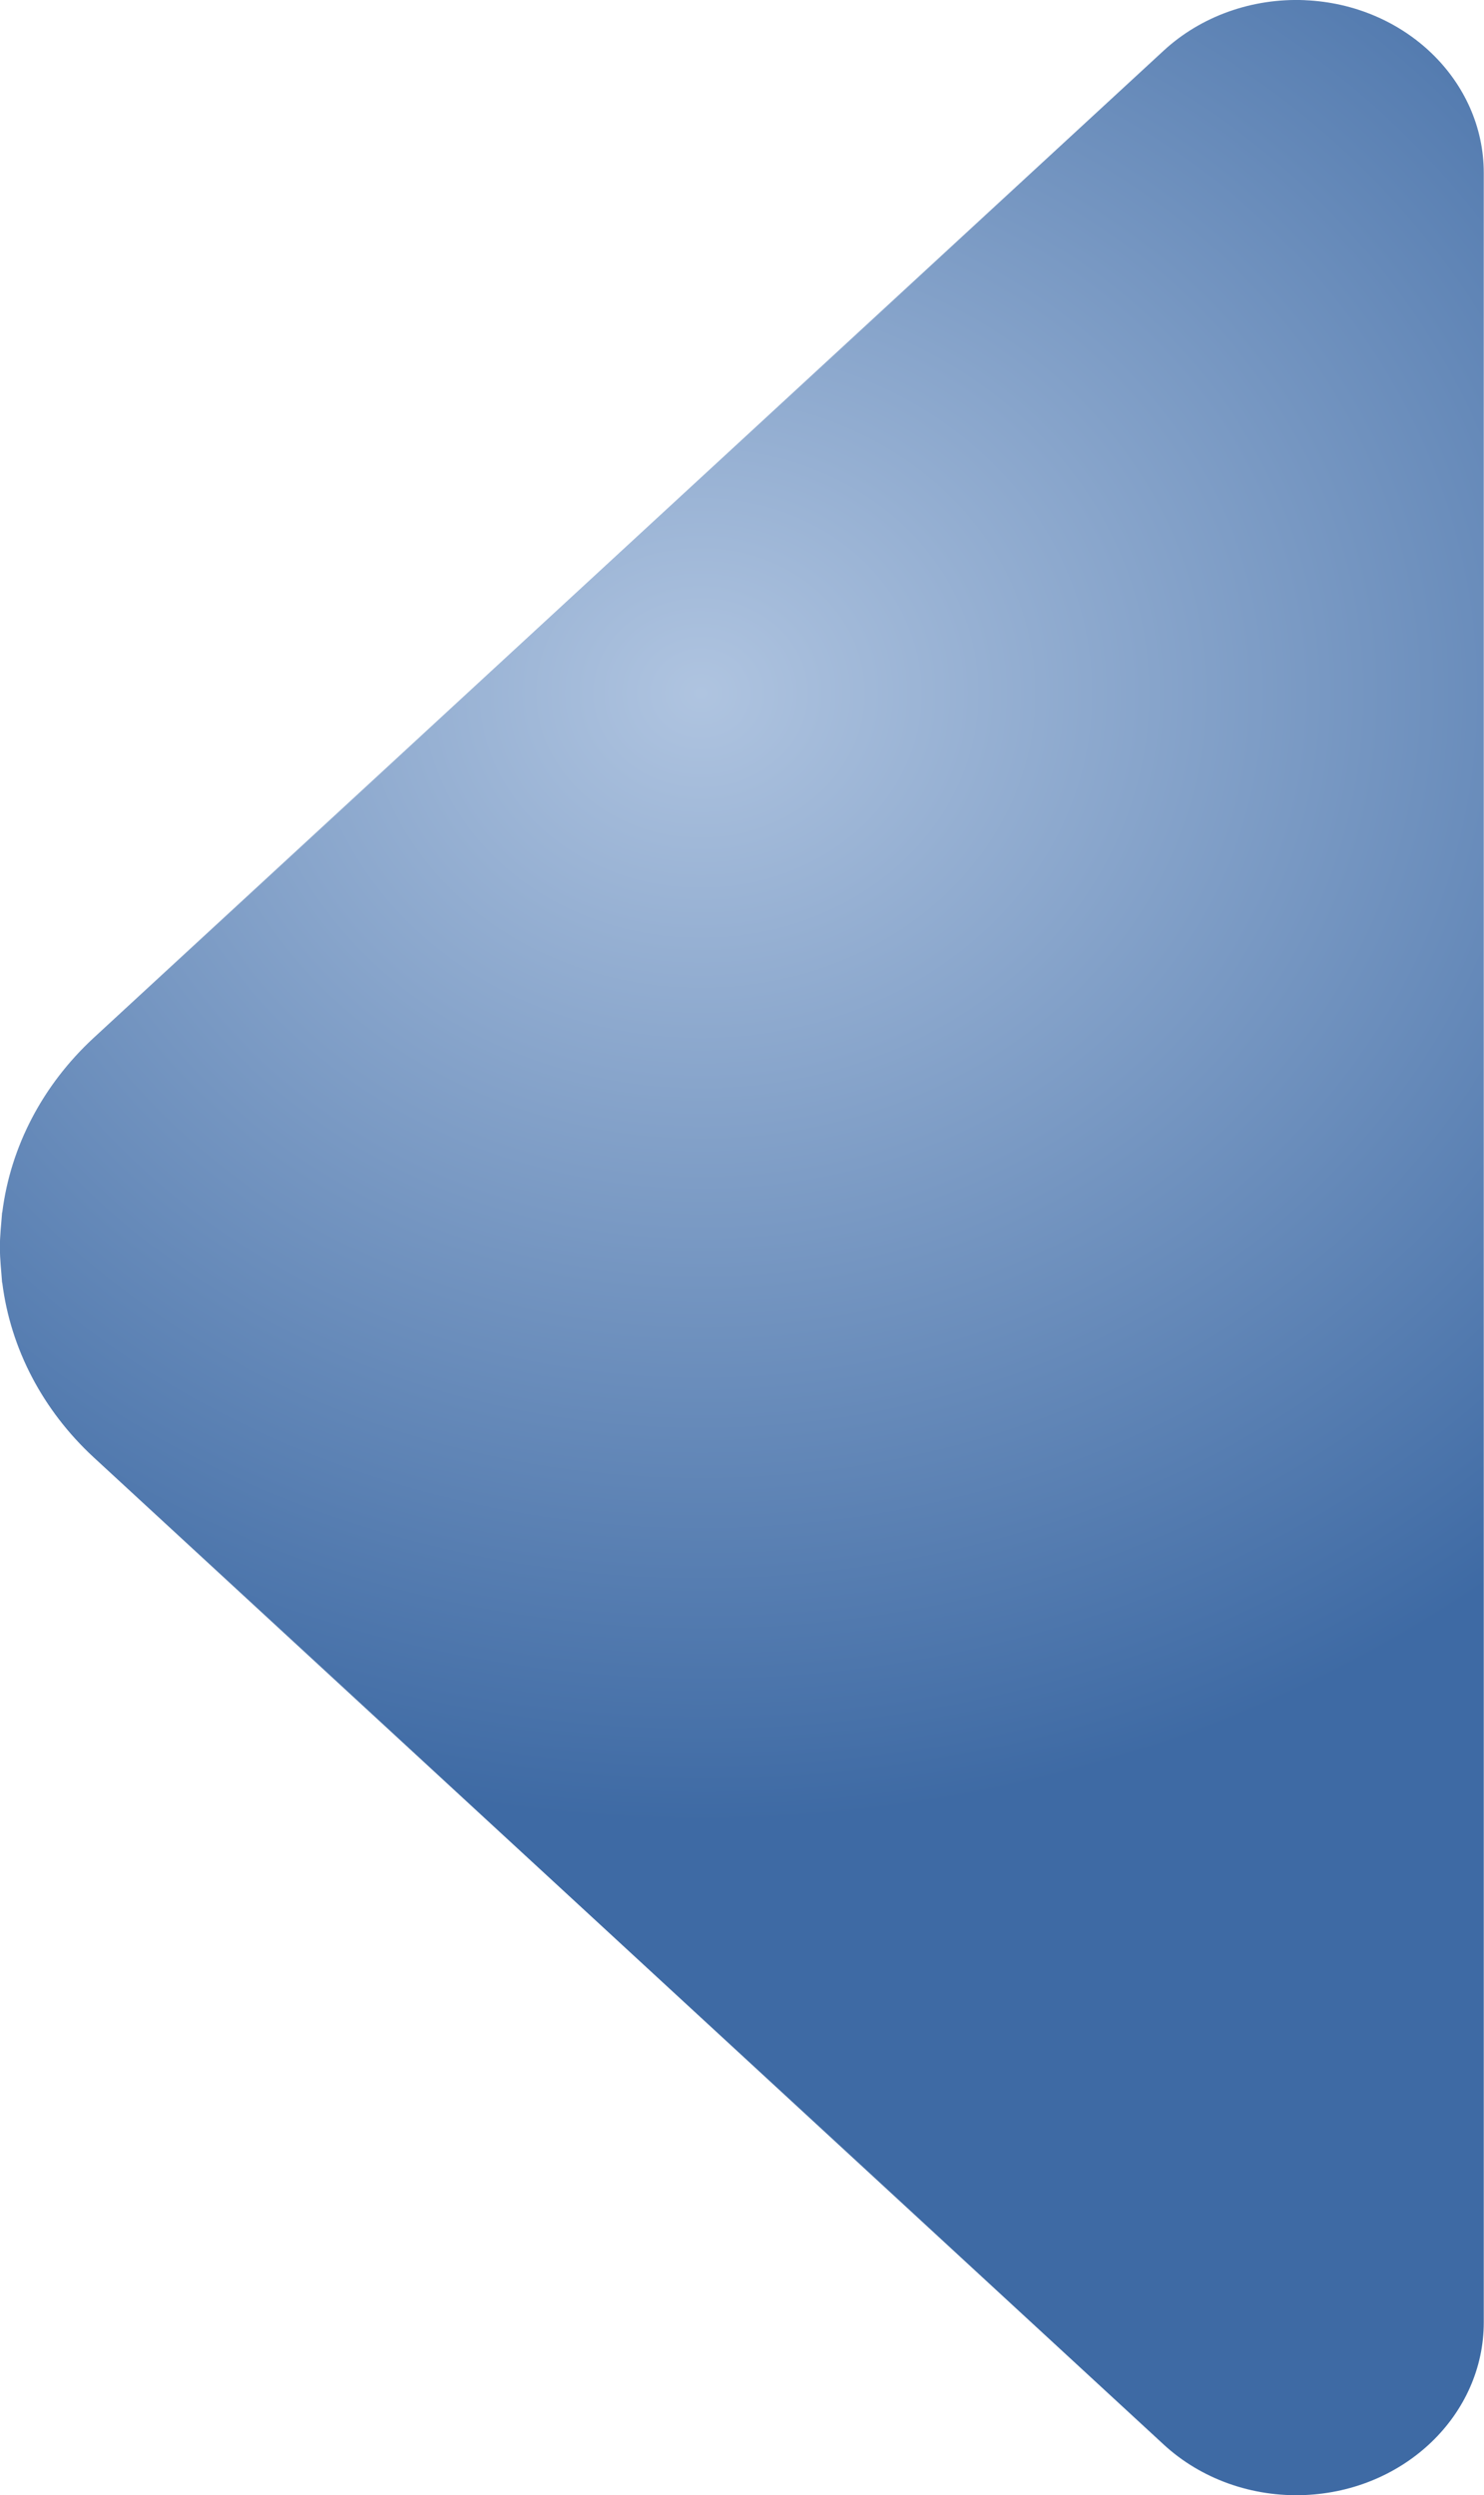
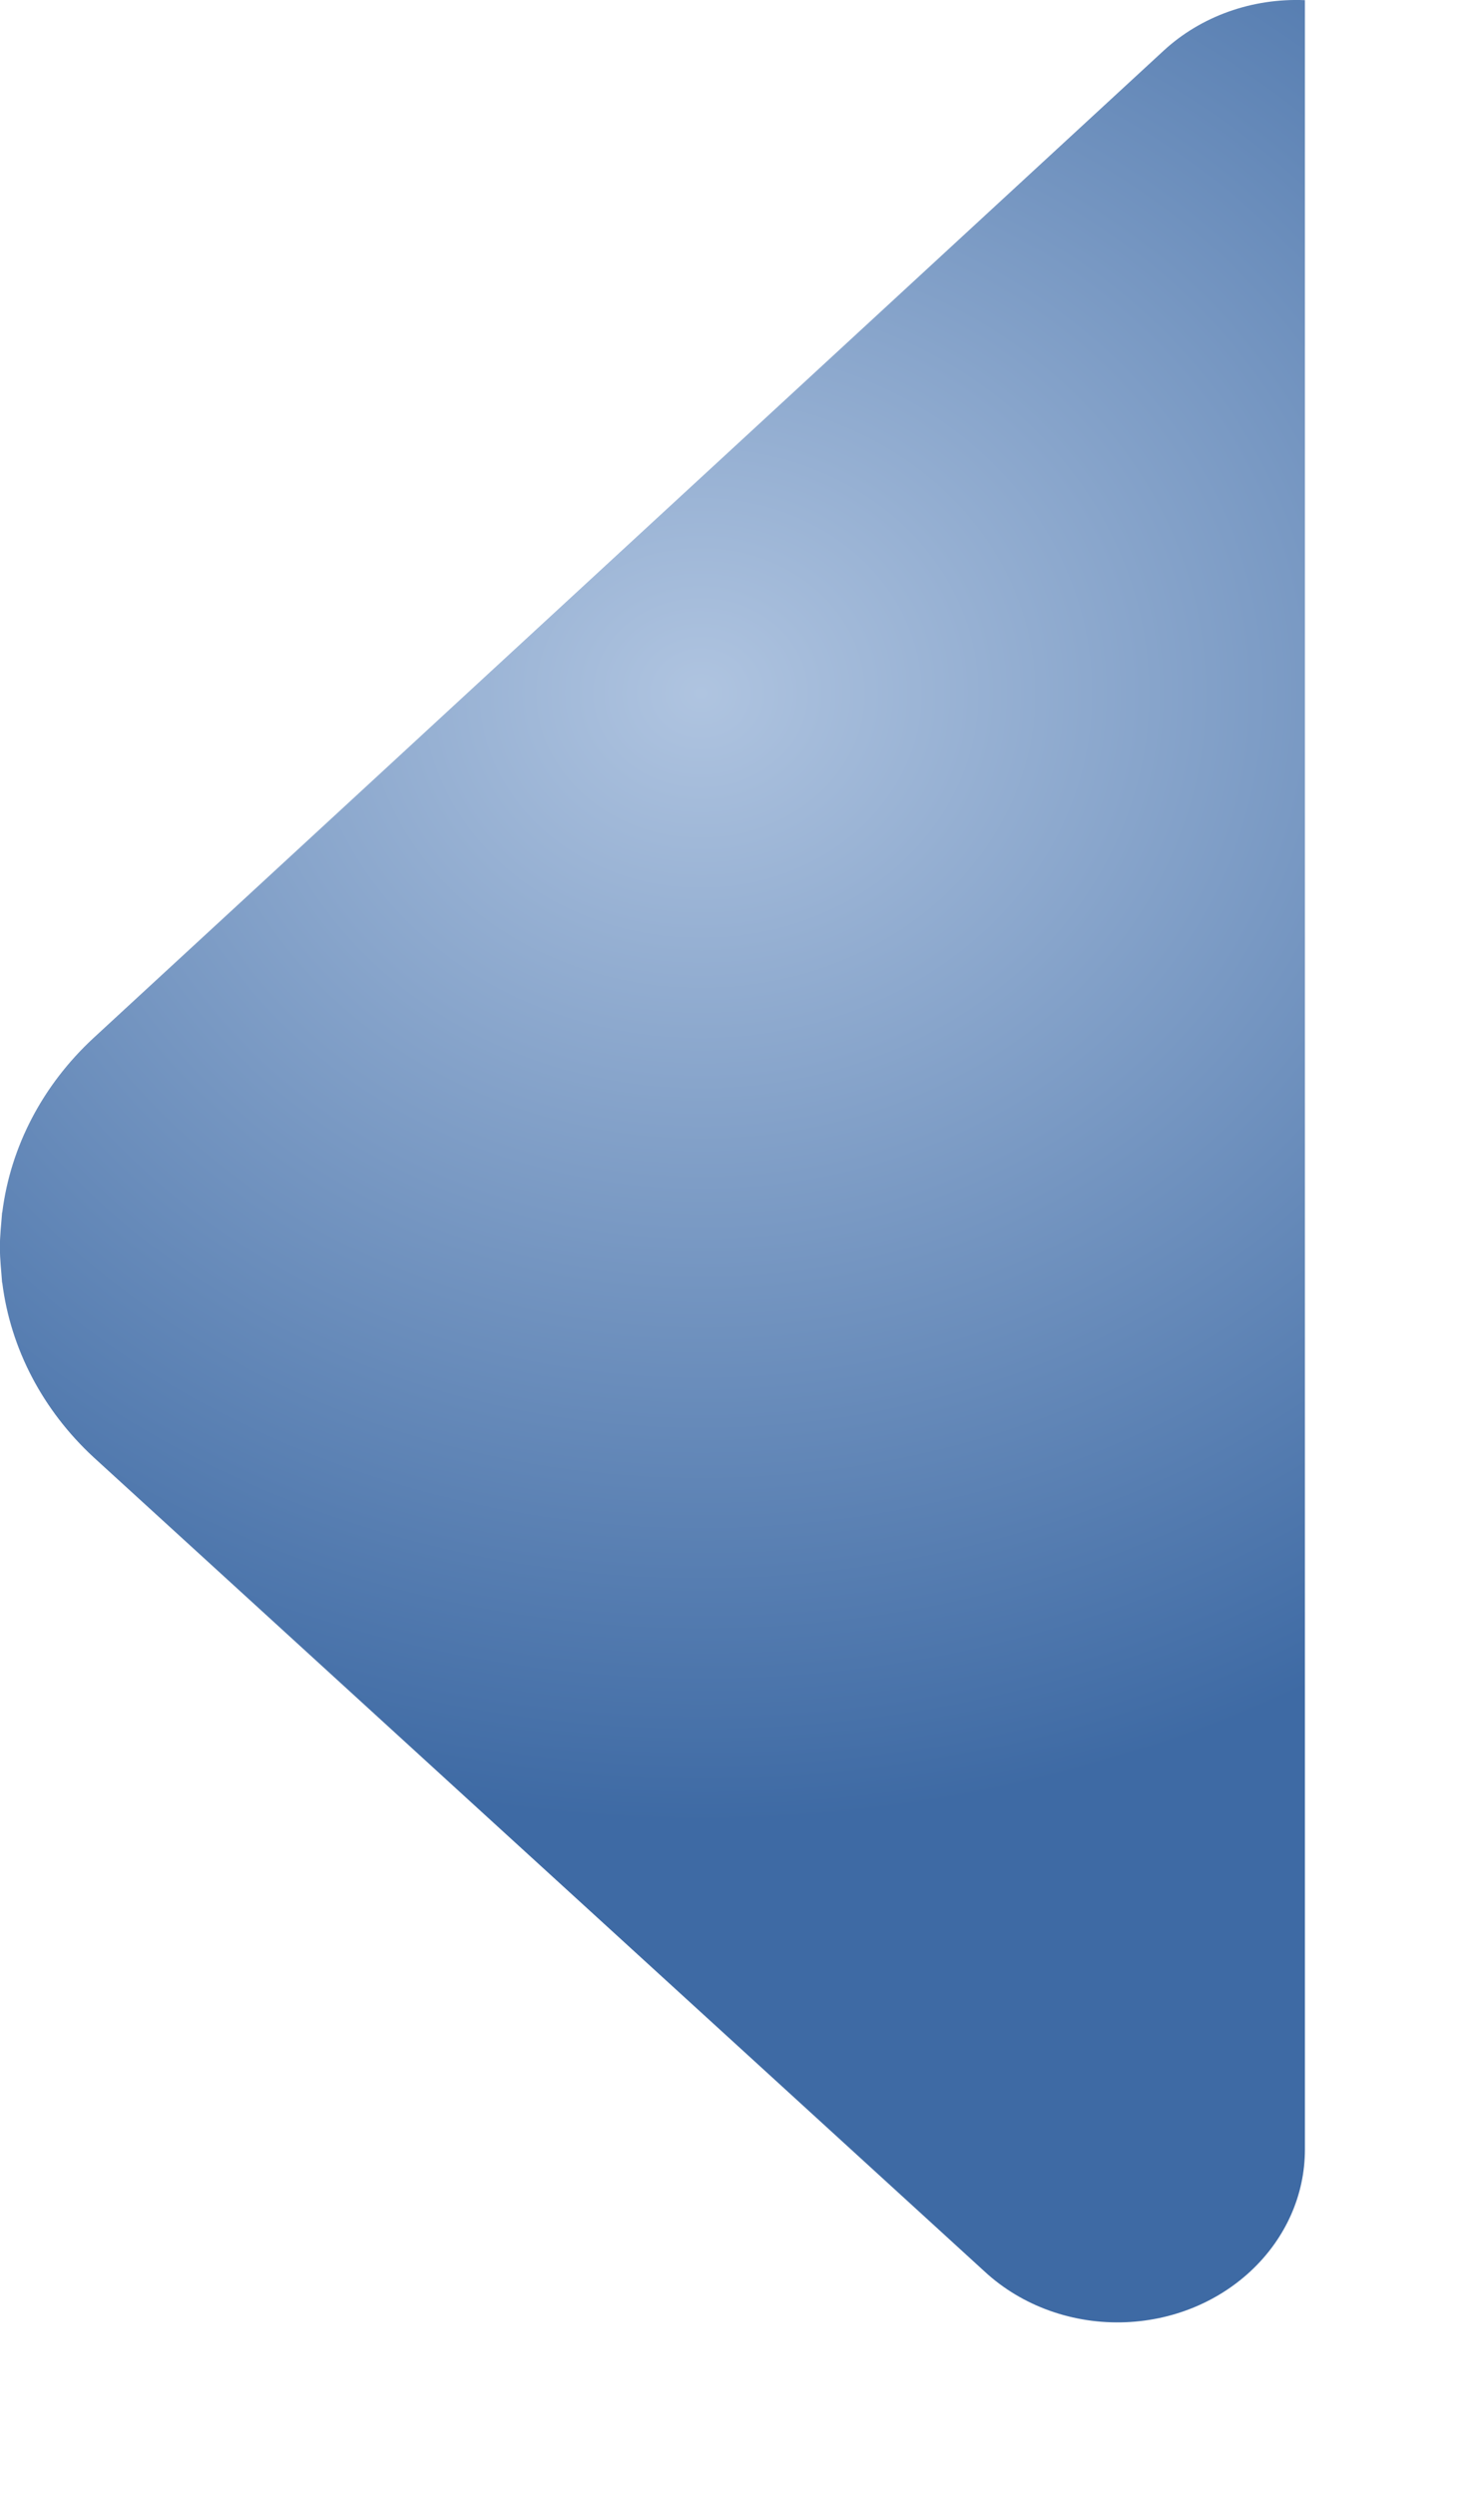
<svg xmlns="http://www.w3.org/2000/svg" xmlns:xlink="http://www.w3.org/1999/xlink" width="45.163mm" height="75.917mm" viewBox="0 0 45.163 75.917" version="1.1" id="svg1">
  <defs id="defs1">
    <linearGradient id="linearGradient3">
      <stop style="stop-color:#afc4e0;stop-opacity:1;" offset="0" id="stop3" />
      <stop style="stop-color:#3e6aa4;stop-opacity:1;" offset="1" id="stop4" />
    </linearGradient>
    <radialGradient xlink:href="#linearGradient3" id="radialGradient16" gradientUnits="userSpaceOnUse" gradientTransform="matrix(-1.874,-0.013,-0.014,1.651,234.693,-146.278)" cx="113.089" cy="102.259" fx="113.089" fy="102.259" r="20.827" />
  </defs>
-   <path style="fill:url(#radialGradient16);stroke-width:1.041" d="m 39.713,0.006 c 3.046,0.13 5.443,2.445 5.443,5.258 v 31.626 2.137 31.626 c -1.1e-5,2.812 -2.397,5.128 -5.443,5.258 -1.603,0.068 -3.163,-0.489 -4.298,-1.536 L 2.844,44.333 c -1.545,-1.431 -2.523,-3.3 -2.775,-5.306 h -0.005 c -0.024,-0.356 -0.068,-0.7 -0.066,-1.069 -0.005,-0.357 0.041,-0.713 0.066,-1.069 h 0.005 c 0.252,-2.006 1.23,-3.875 2.775,-5.306 L 35.414,1.541 c 1.135,-1.047 2.695,-1.604 4.298,-1.536 z" id="path1" />
+   <path style="fill:url(#radialGradient16);stroke-width:1.041" d="m 39.713,0.006 v 31.626 2.137 31.626 c -1.1e-5,2.812 -2.397,5.128 -5.443,5.258 -1.603,0.068 -3.163,-0.489 -4.298,-1.536 L 2.844,44.333 c -1.545,-1.431 -2.523,-3.3 -2.775,-5.306 h -0.005 c -0.024,-0.356 -0.068,-0.7 -0.066,-1.069 -0.005,-0.357 0.041,-0.713 0.066,-1.069 h 0.005 c 0.252,-2.006 1.23,-3.875 2.775,-5.306 L 35.414,1.541 c 1.135,-1.047 2.695,-1.604 4.298,-1.536 z" id="path1" />
</svg>